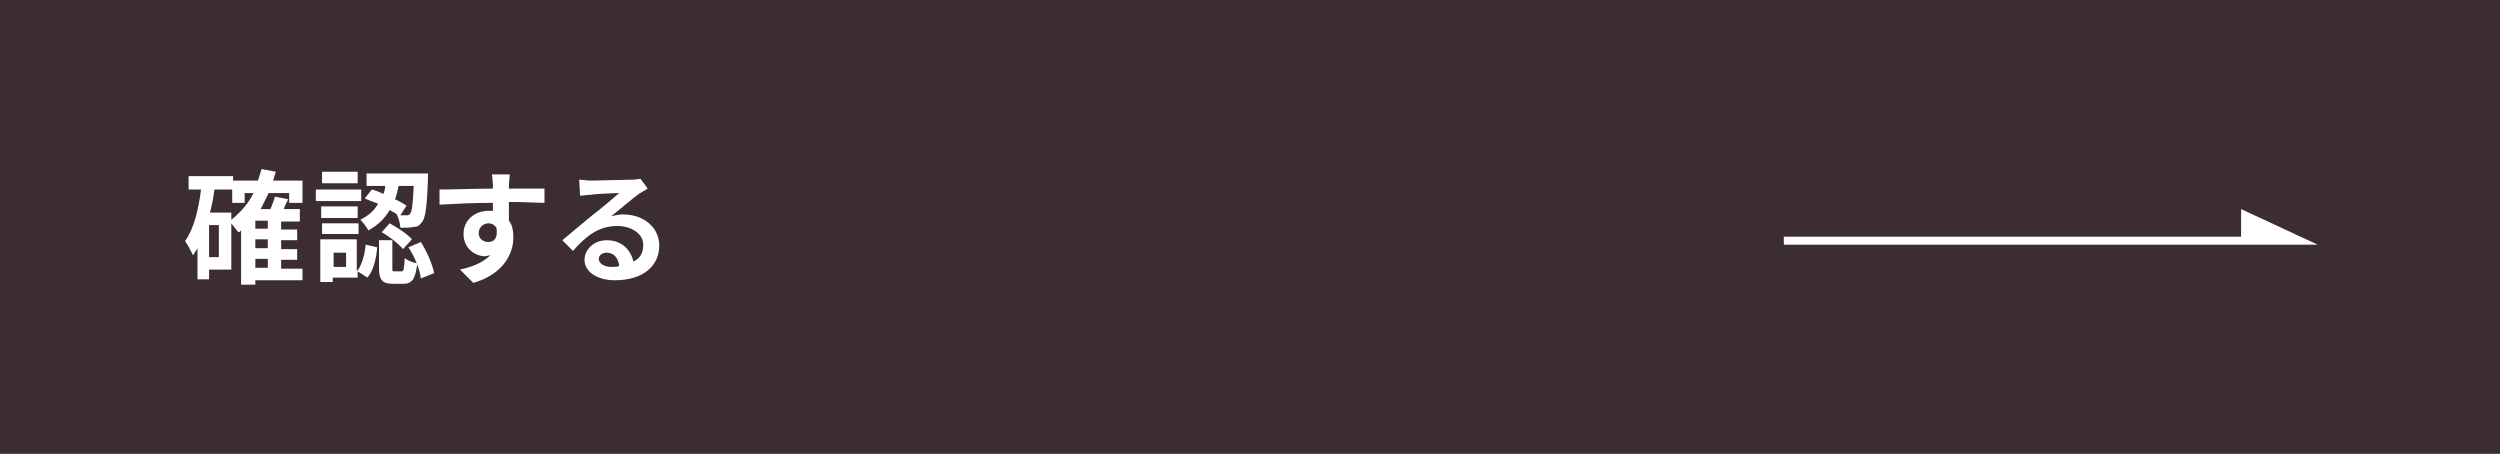
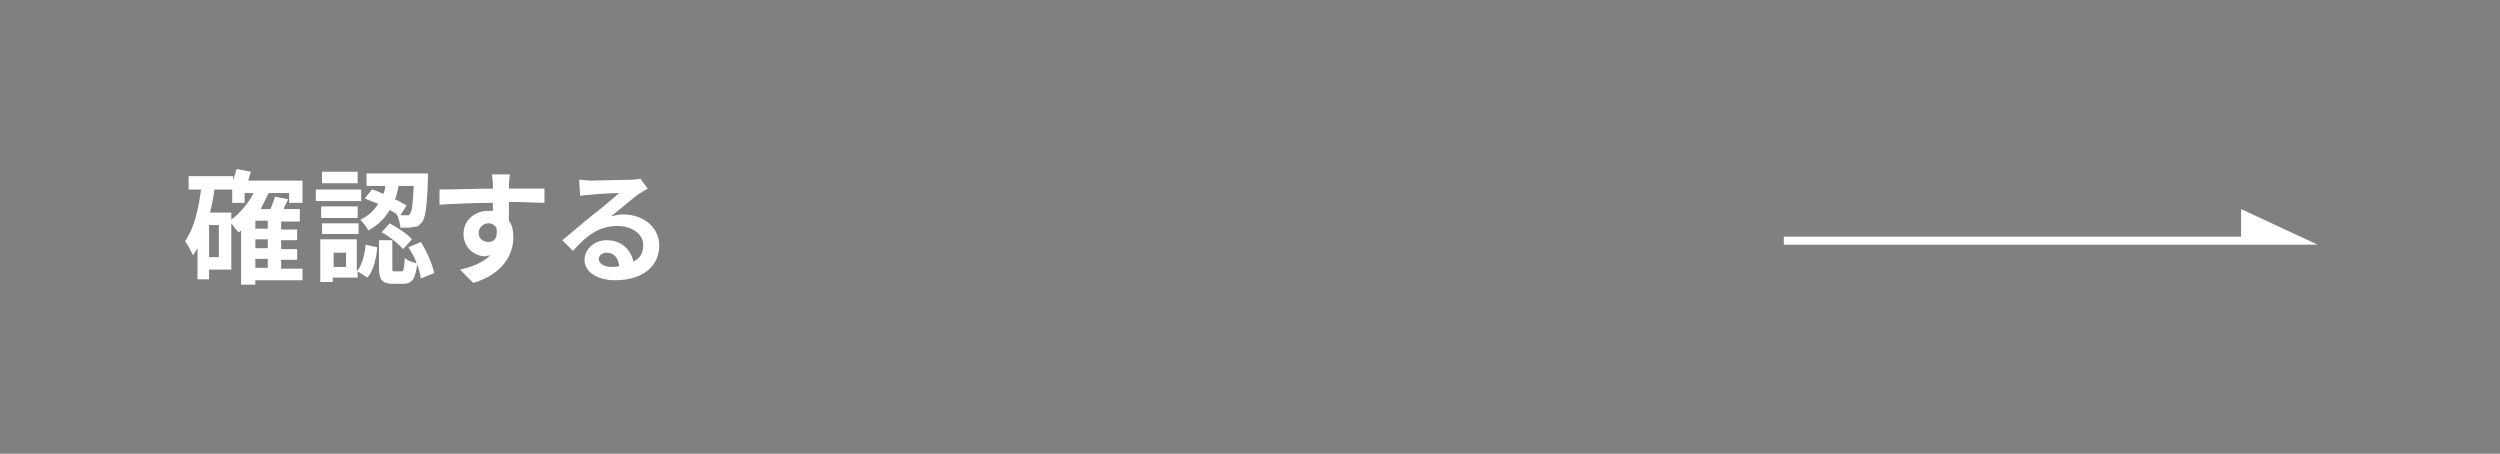
<svg xmlns="http://www.w3.org/2000/svg" version="1.1" id="_レイヤー_2" x="0px" y="0px" viewBox="0 0 281 51" style="enable-background:new 0 0 281 51;" xml:space="preserve">
  <rect x="0" y="0" width="281" height="51" fill="#808080" stroke="none" />
  <style type="text/css">
	.st0{fill:#3C2D32;stroke:#3C2D32;stroke-miterlimit:10;}
	.st1{fill:#FFFFFF;}
	.st2{enable-background:new    ;}
</style>
  <g id="_レイヤー_1-2">
    <g>
      <g>
-         <rect x="0.5" y="0.5" class="st0" width="280" height="50" />
        <polygon class="st1" points="251.9,23.5 251.9,26.6 200.5,26.6 200.5,27.5 260.5,27.5    " />
      </g>
      <g class="st2">
-         <path class="st1" d="M34,31.5h-5.3V32h-1.6v-6.1c-0.1,0.1-0.2,0.2-0.3,0.2c-0.2-0.2-0.5-0.6-0.8-1v5.2h-2.5v1.1h-1.3v-3.5     c-0.2,0.3-0.3,0.5-0.5,0.8c-0.2-0.4-0.6-1.2-0.9-1.6c1-1.4,1.5-3.5,1.8-5.8h-1.4v-1.5h5v0.5h2.8c0.1-0.4,0.3-0.9,0.4-1.3l1.6,0.3     c-0.1,0.3-0.2,0.7-0.3,1H34v2.5h-1.5v-1.1h-2.3c-0.3,0.6-0.6,1.2-0.9,1.8h1.1c0.2-0.5,0.4-1,0.5-1.4l1.5,0.3     c-0.2,0.4-0.4,0.7-0.5,1.1h1.8v1.4h-2.1v0.9h1.8v1.2h-1.8v1h1.8v1.2h-1.8v1H34V31.5z M24.6,25.3h-1.1v3.6h1.1V25.3z M26,24.7     c1-0.8,1.9-1.8,2.5-3h-1v1.1h-1.4v-1.5h-2c-0.1,0.9-0.3,1.8-0.5,2.6H26V24.7z M30.1,24.8h-1.4v0.9h1.4V24.8z M30.1,26.9h-1.4v1     h1.4V26.9z M28.7,30.1h1.4v-1h-1.4V30.1z" />
+         <path class="st1" d="M34,31.5h-5.3V32h-1.6v-6.1c-0.1,0.1-0.2,0.2-0.3,0.2c-0.2-0.2-0.5-0.6-0.8-1v5.2h-2.5v1.1h-1.3v-3.5     c-0.2,0.3-0.3,0.5-0.5,0.8c-0.2-0.4-0.6-1.2-0.9-1.6c1-1.4,1.5-3.5,1.8-5.8h-1.4v-1.5h5v0.5c0.1-0.4,0.3-0.9,0.4-1.3l1.6,0.3     c-0.1,0.3-0.2,0.7-0.3,1H34v2.5h-1.5v-1.1h-2.3c-0.3,0.6-0.6,1.2-0.9,1.8h1.1c0.2-0.5,0.4-1,0.5-1.4l1.5,0.3     c-0.2,0.4-0.4,0.7-0.5,1.1h1.8v1.4h-2.1v0.9h1.8v1.2h-1.8v1h1.8v1.2h-1.8v1H34V31.5z M24.6,25.3h-1.1v3.6h1.1V25.3z M26,24.7     c1-0.8,1.9-1.8,2.5-3h-1v1.1h-1.4v-1.5h-2c-0.1,0.9-0.3,1.8-0.5,2.6H26V24.7z M30.1,24.8h-1.4v0.9h1.4V24.8z M30.1,26.9h-1.4v1     h1.4V26.9z M28.7,30.1h1.4v-1h-1.4V30.1z" />
      </g>
      <g class="st2">
        <path class="st1" d="M40.6,22.6h-5.1v-1.3h5.1V22.6z M40.2,30.4c0.5-0.7,0.8-1.8,0.9-2.9l1.3,0.3c-0.1,1.2-0.4,2.6-1.1,3.4     l-1.1-0.7v0.7h-2.8v0.5h-1.4v-4.8h4.1V30.4z M40.2,24.5h-4.1v-1.3h4.1V24.5z M36.2,25.1h4.1v1.2h-4.1V25.1z M40.2,20.6h-4v-1.3h4     V20.6z M38.9,28.4h-1.4V30h1.4V28.4z M41.8,21.3c0.4,0.1,0.9,0.3,1.3,0.5c0.1-0.3,0.2-0.6,0.2-0.9h-2.1v-1.4h6.9c0,0,0,0.4,0,0.6     c-0.1,3.2-0.3,4.5-0.7,4.9c-0.3,0.4-0.5,0.5-0.9,0.5c-0.3,0.1-0.9,0.1-1.5,0.1c0-0.4-0.2-1.1-0.4-1.5c-0.2-0.2-0.5-0.3-0.8-0.5     c-0.5,0.9-1.3,1.7-2.4,2.3c-0.2-0.4-0.6-0.9-0.9-1.2c1-0.5,1.6-1.1,2-1.8c-0.5-0.2-1.1-0.4-1.5-0.6L41.8,21.3z M45.1,30.5     c0.3,0,0.3-0.2,0.4-1.5c0.3,0.3,0.9,0.5,1.4,0.6c-0.2,1.8-0.6,2.3-1.6,2.3h-1.1c-1.3,0-1.6-0.5-1.6-1.8V27h1.5v3.1     c0,0.4,0,0.4,0.3,0.4H45.1z M43.8,25.1c0.9,0.5,2,1.2,2.5,1.8l-1,1.1c-0.5-0.6-1.5-1.4-2.4-1.9L43.8,25.1z M44.8,20.9     c-0.1,0.5-0.2,1-0.4,1.5c0.5,0.2,0.9,0.5,1.3,0.7l-0.7,1.1c0.3,0,0.5,0,0.7,0c0.2,0,0.3,0,0.4-0.2c0.2-0.2,0.3-1,0.4-3.1H44.8z      M47.3,27.2c0.7,1.1,1.3,2.5,1.5,3.5l-1.5,0.6c-0.1-1-0.7-2.5-1.4-3.5L47.3,27.2z" />
      </g>
      <g class="st2">
        <path class="st1" d="M61.2,22.8c-0.8,0-2.1-0.1-4-0.1c0,0.7,0,1.5,0,2.1c0.4,0.5,0.5,1.2,0.5,1.9c0,1.8-1.1,4.1-4.5,5.1l-1.5-1.5     c1.4-0.3,2.6-0.8,3.4-1.6c-0.2,0-0.4,0.1-0.6,0.1c-1.1,0-2.4-0.9-2.4-2.5c0-1.6,1.3-2.6,2.8-2.6c0.2,0,0.4,0,0.5,0l0-0.9     c-2.1,0-4.2,0.1-6,0.2l0-1.7c1.6,0,4.1-0.1,6-0.1c0-0.2,0-0.3,0-0.4c0-0.4-0.1-1-0.1-1.2h2c0,0.2-0.1,1-0.1,1.2     c0,0.1,0,0.3,0,0.4c1.4,0,3.3,0,4,0L61.2,22.8z M54.9,27.2c0.6,0,1.1-0.4,0.9-1.6c-0.2-0.3-0.5-0.5-0.9-0.5     c-0.5,0-1.1,0.4-1.1,1.1C53.8,26.9,54.4,27.2,54.9,27.2z" />
      </g>
      <g class="st2">
        <path class="st1" d="M72.8,21.2c-0.3,0.2-0.7,0.4-1,0.6c-0.7,0.5-2.2,1.8-3.1,2.5c0.5-0.1,0.9-0.2,1.3-0.2c2.4,0,4.1,1.5,4.1,3.5     c0,2.2-1.7,3.9-5,3.9c-1.9,0-3.4-0.9-3.4-2.3c0-1.1,1-2.2,2.5-2.2c1.7,0,2.7,1.1,3,2.4c0.8-0.4,1.1-1,1.1-1.9     c0-1.2-1.3-2.1-2.9-2.1c-2.1,0-3.5,1.1-5,2.8L63.2,27c1-0.8,2.6-2.2,3.5-2.9c0.8-0.6,2.2-1.8,2.9-2.4c-0.7,0-2.6,0.1-3.3,0.2     c-0.4,0-0.8,0.1-1.1,0.1l-0.1-1.8c0.4,0,0.9,0.1,1.3,0.1c0.7,0,3.7-0.1,4.5-0.1c0.6,0,0.9-0.1,1.1-0.1L72.8,21.2z M69.6,29.9     c-0.1-0.9-0.6-1.5-1.4-1.5c-0.5,0-0.9,0.3-0.9,0.7c0,0.5,0.6,0.9,1.4,0.9C69.1,30,69.4,30,69.6,29.9z" />
      </g>
    </g>
  </g>
</svg>